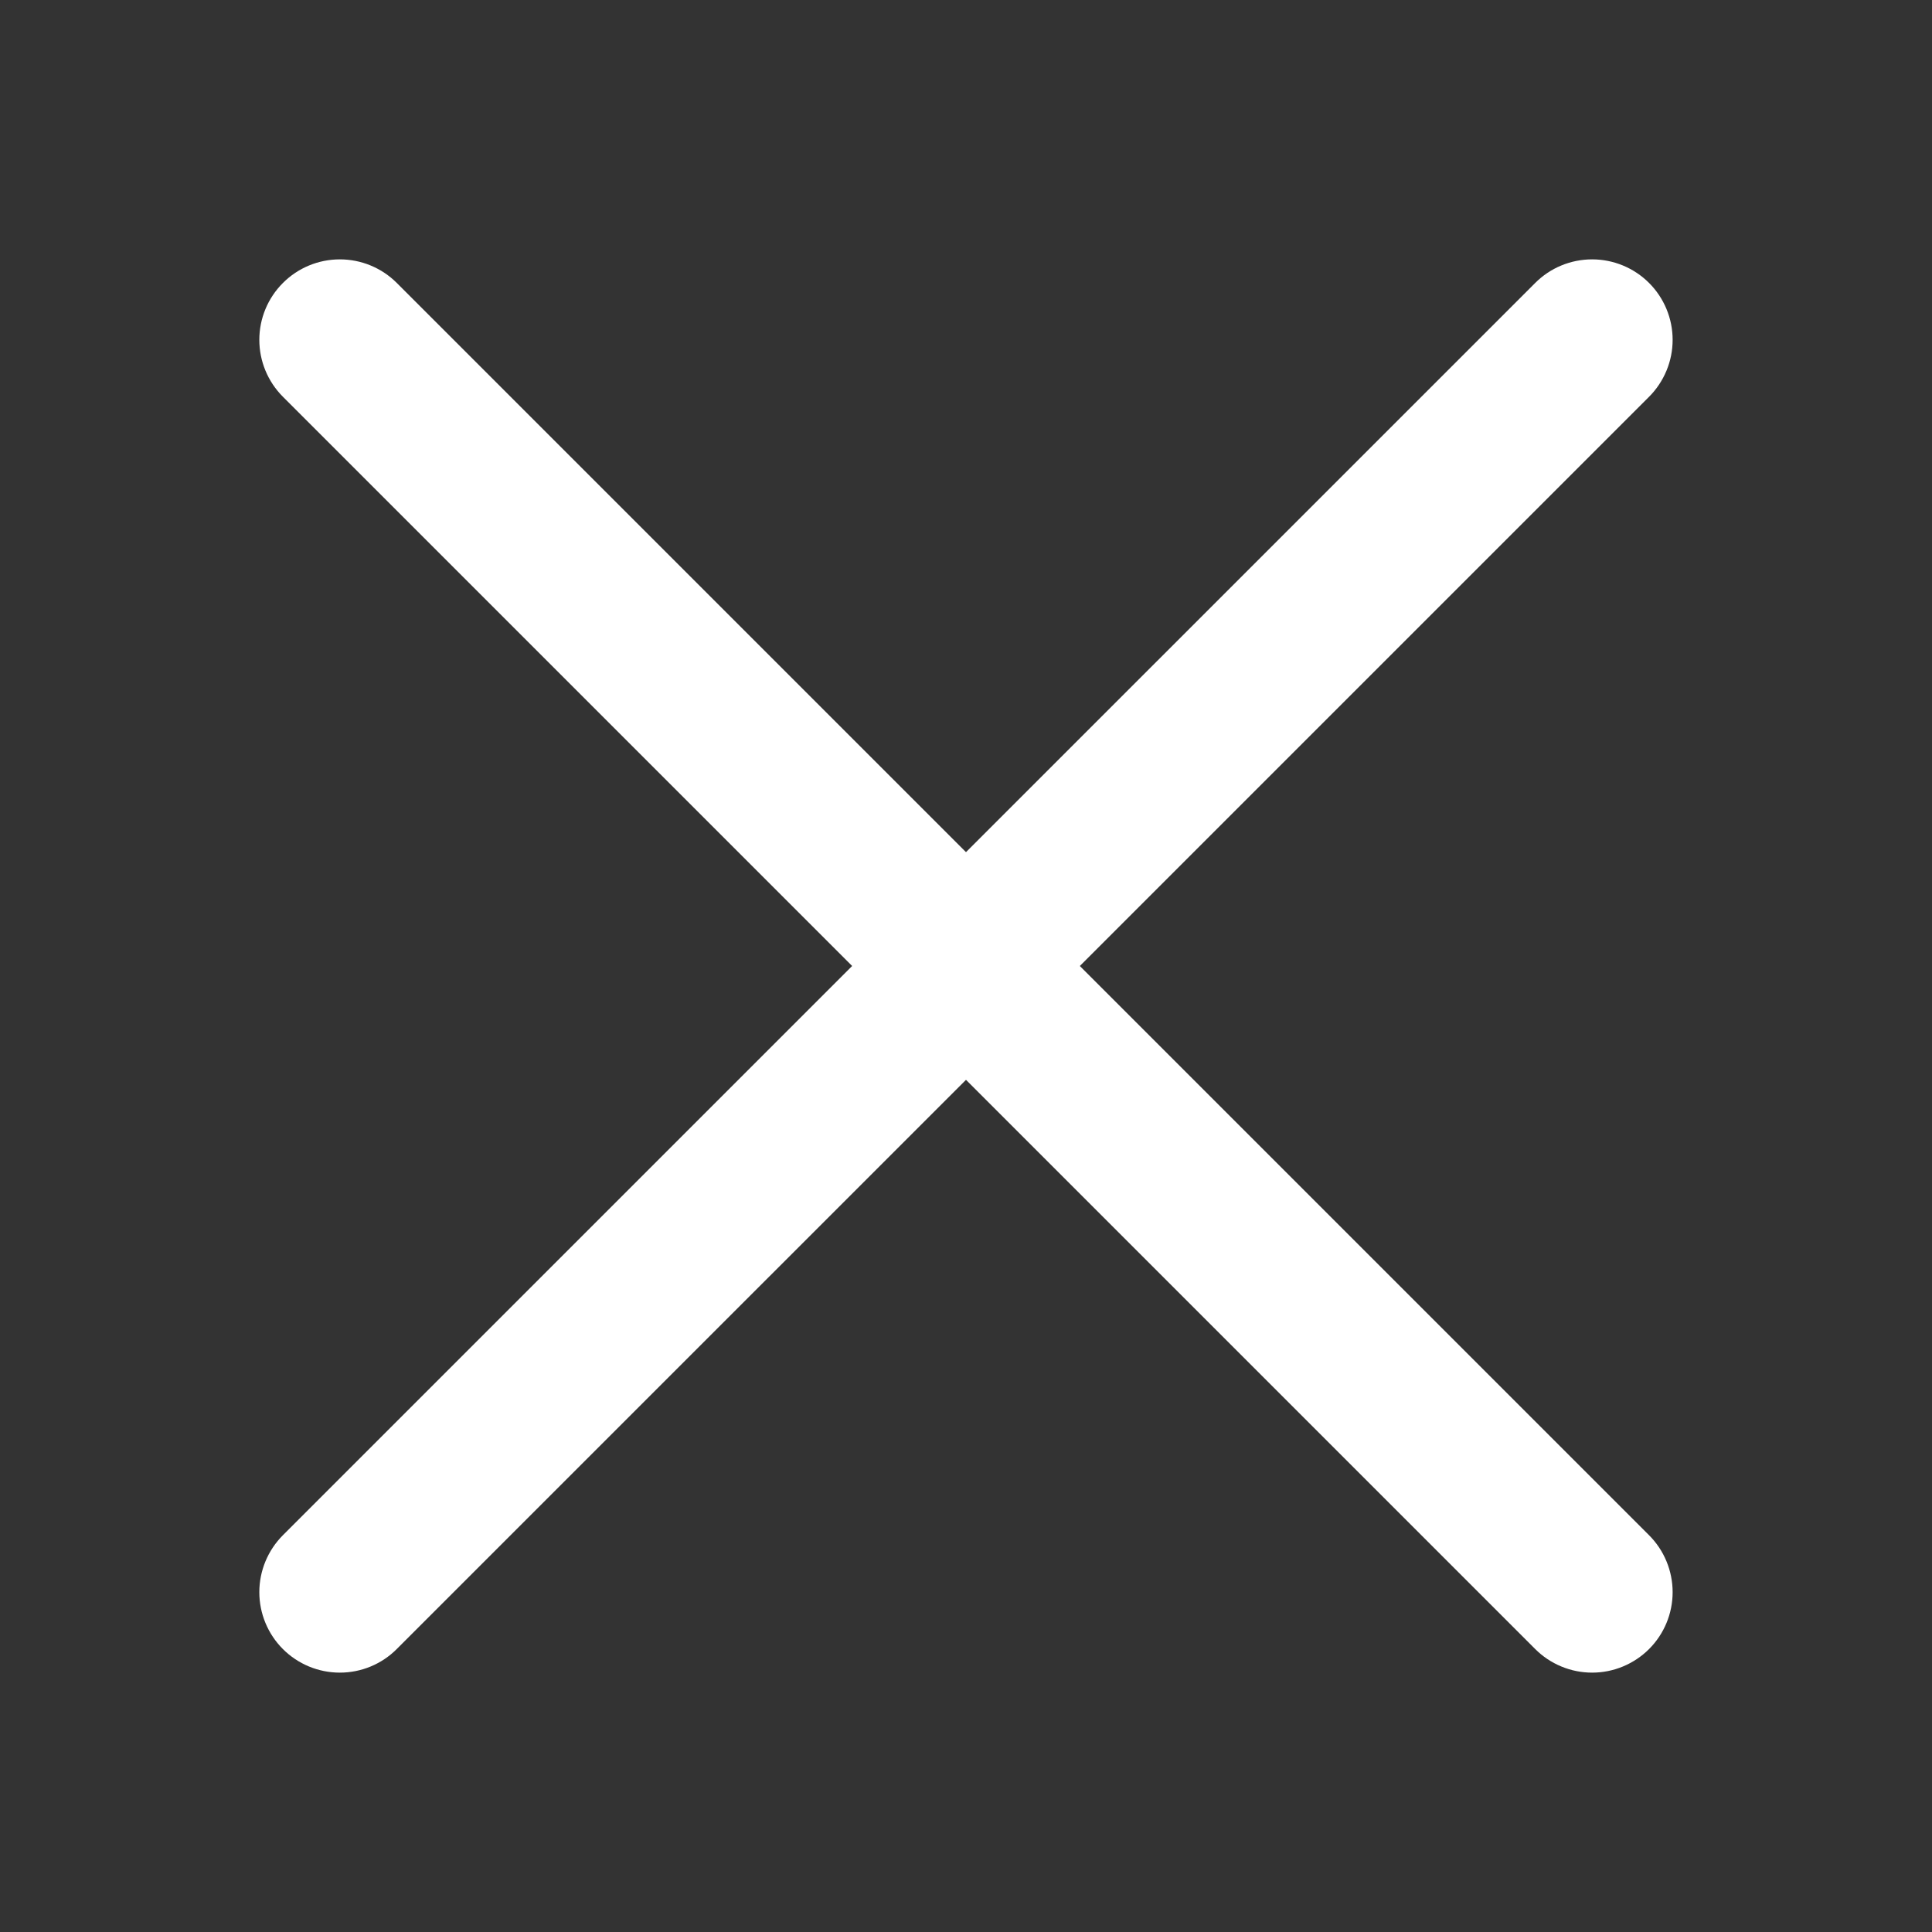
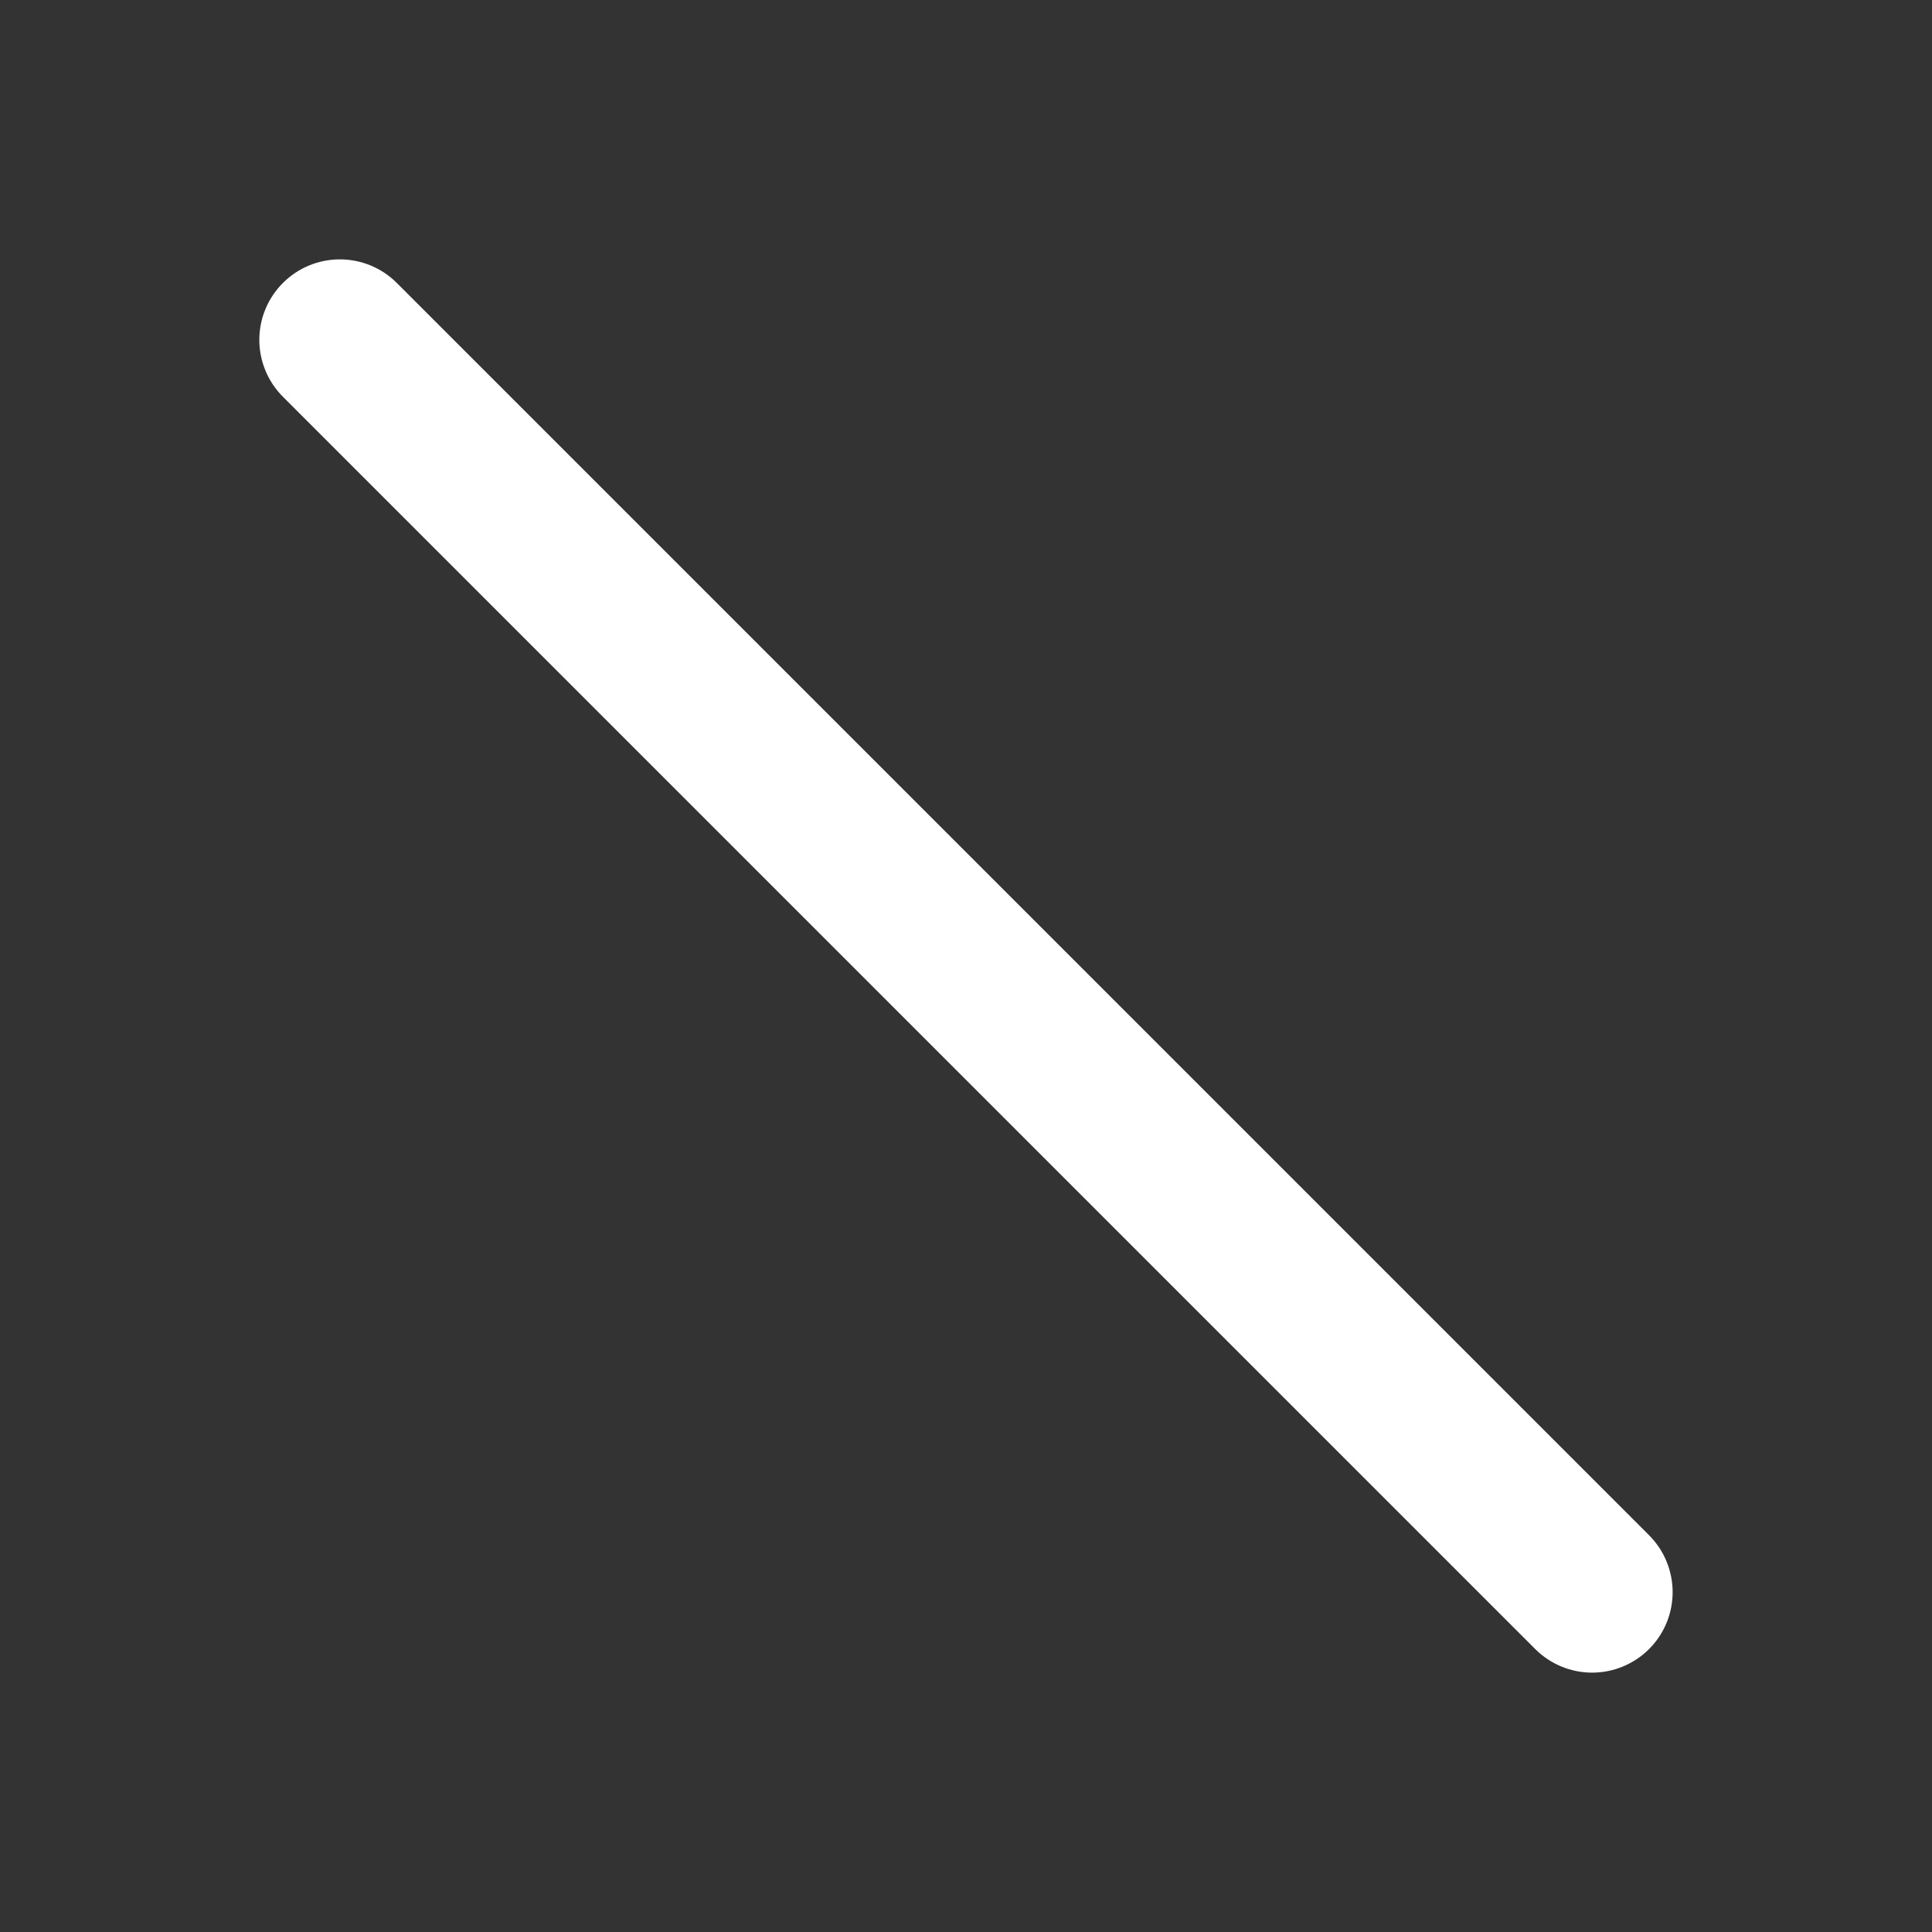
<svg xmlns="http://www.w3.org/2000/svg" width="40" height="40" viewBox="0 0 40 40" fill="none">
  <rect x="0" y="0" width="40" height="40" fill="#333333" stroke="none" />
-   <path d="M34.142 8.215L8.214 34.142C7.902 34.455 7.478 34.63 7.036 34.63C6.594 34.63 6.17 34.455 5.857 34.142C5.545 33.83 5.369 33.406 5.369 32.964C5.369 32.522 5.545 32.098 5.857 31.785L31.785 5.858C32.097 5.545 32.521 5.37 32.963 5.37C33.405 5.37 33.829 5.545 34.142 5.858C34.297 6.013 34.419 6.196 34.503 6.398C34.587 6.601 34.63 6.817 34.63 7.036C34.63 7.255 34.587 7.472 34.503 7.674C34.419 7.876 34.297 8.06 34.142 8.215Z" fill="white" />
  <path d="M31.785 34.142L5.858 8.215C5.545 7.902 5.369 7.478 5.369 7.036C5.369 6.594 5.545 6.17 5.858 5.858C6.17 5.545 6.594 5.37 7.036 5.37C7.478 5.37 7.902 5.545 8.215 5.858L34.142 31.785C34.454 32.097 34.63 32.522 34.63 32.964C34.63 33.406 34.455 33.829 34.142 34.142C33.987 34.297 33.803 34.419 33.601 34.503C33.399 34.587 33.182 34.63 32.963 34.63C32.745 34.63 32.528 34.587 32.326 34.503C32.123 34.419 31.94 34.297 31.785 34.142Z" fill="white" />
</svg>